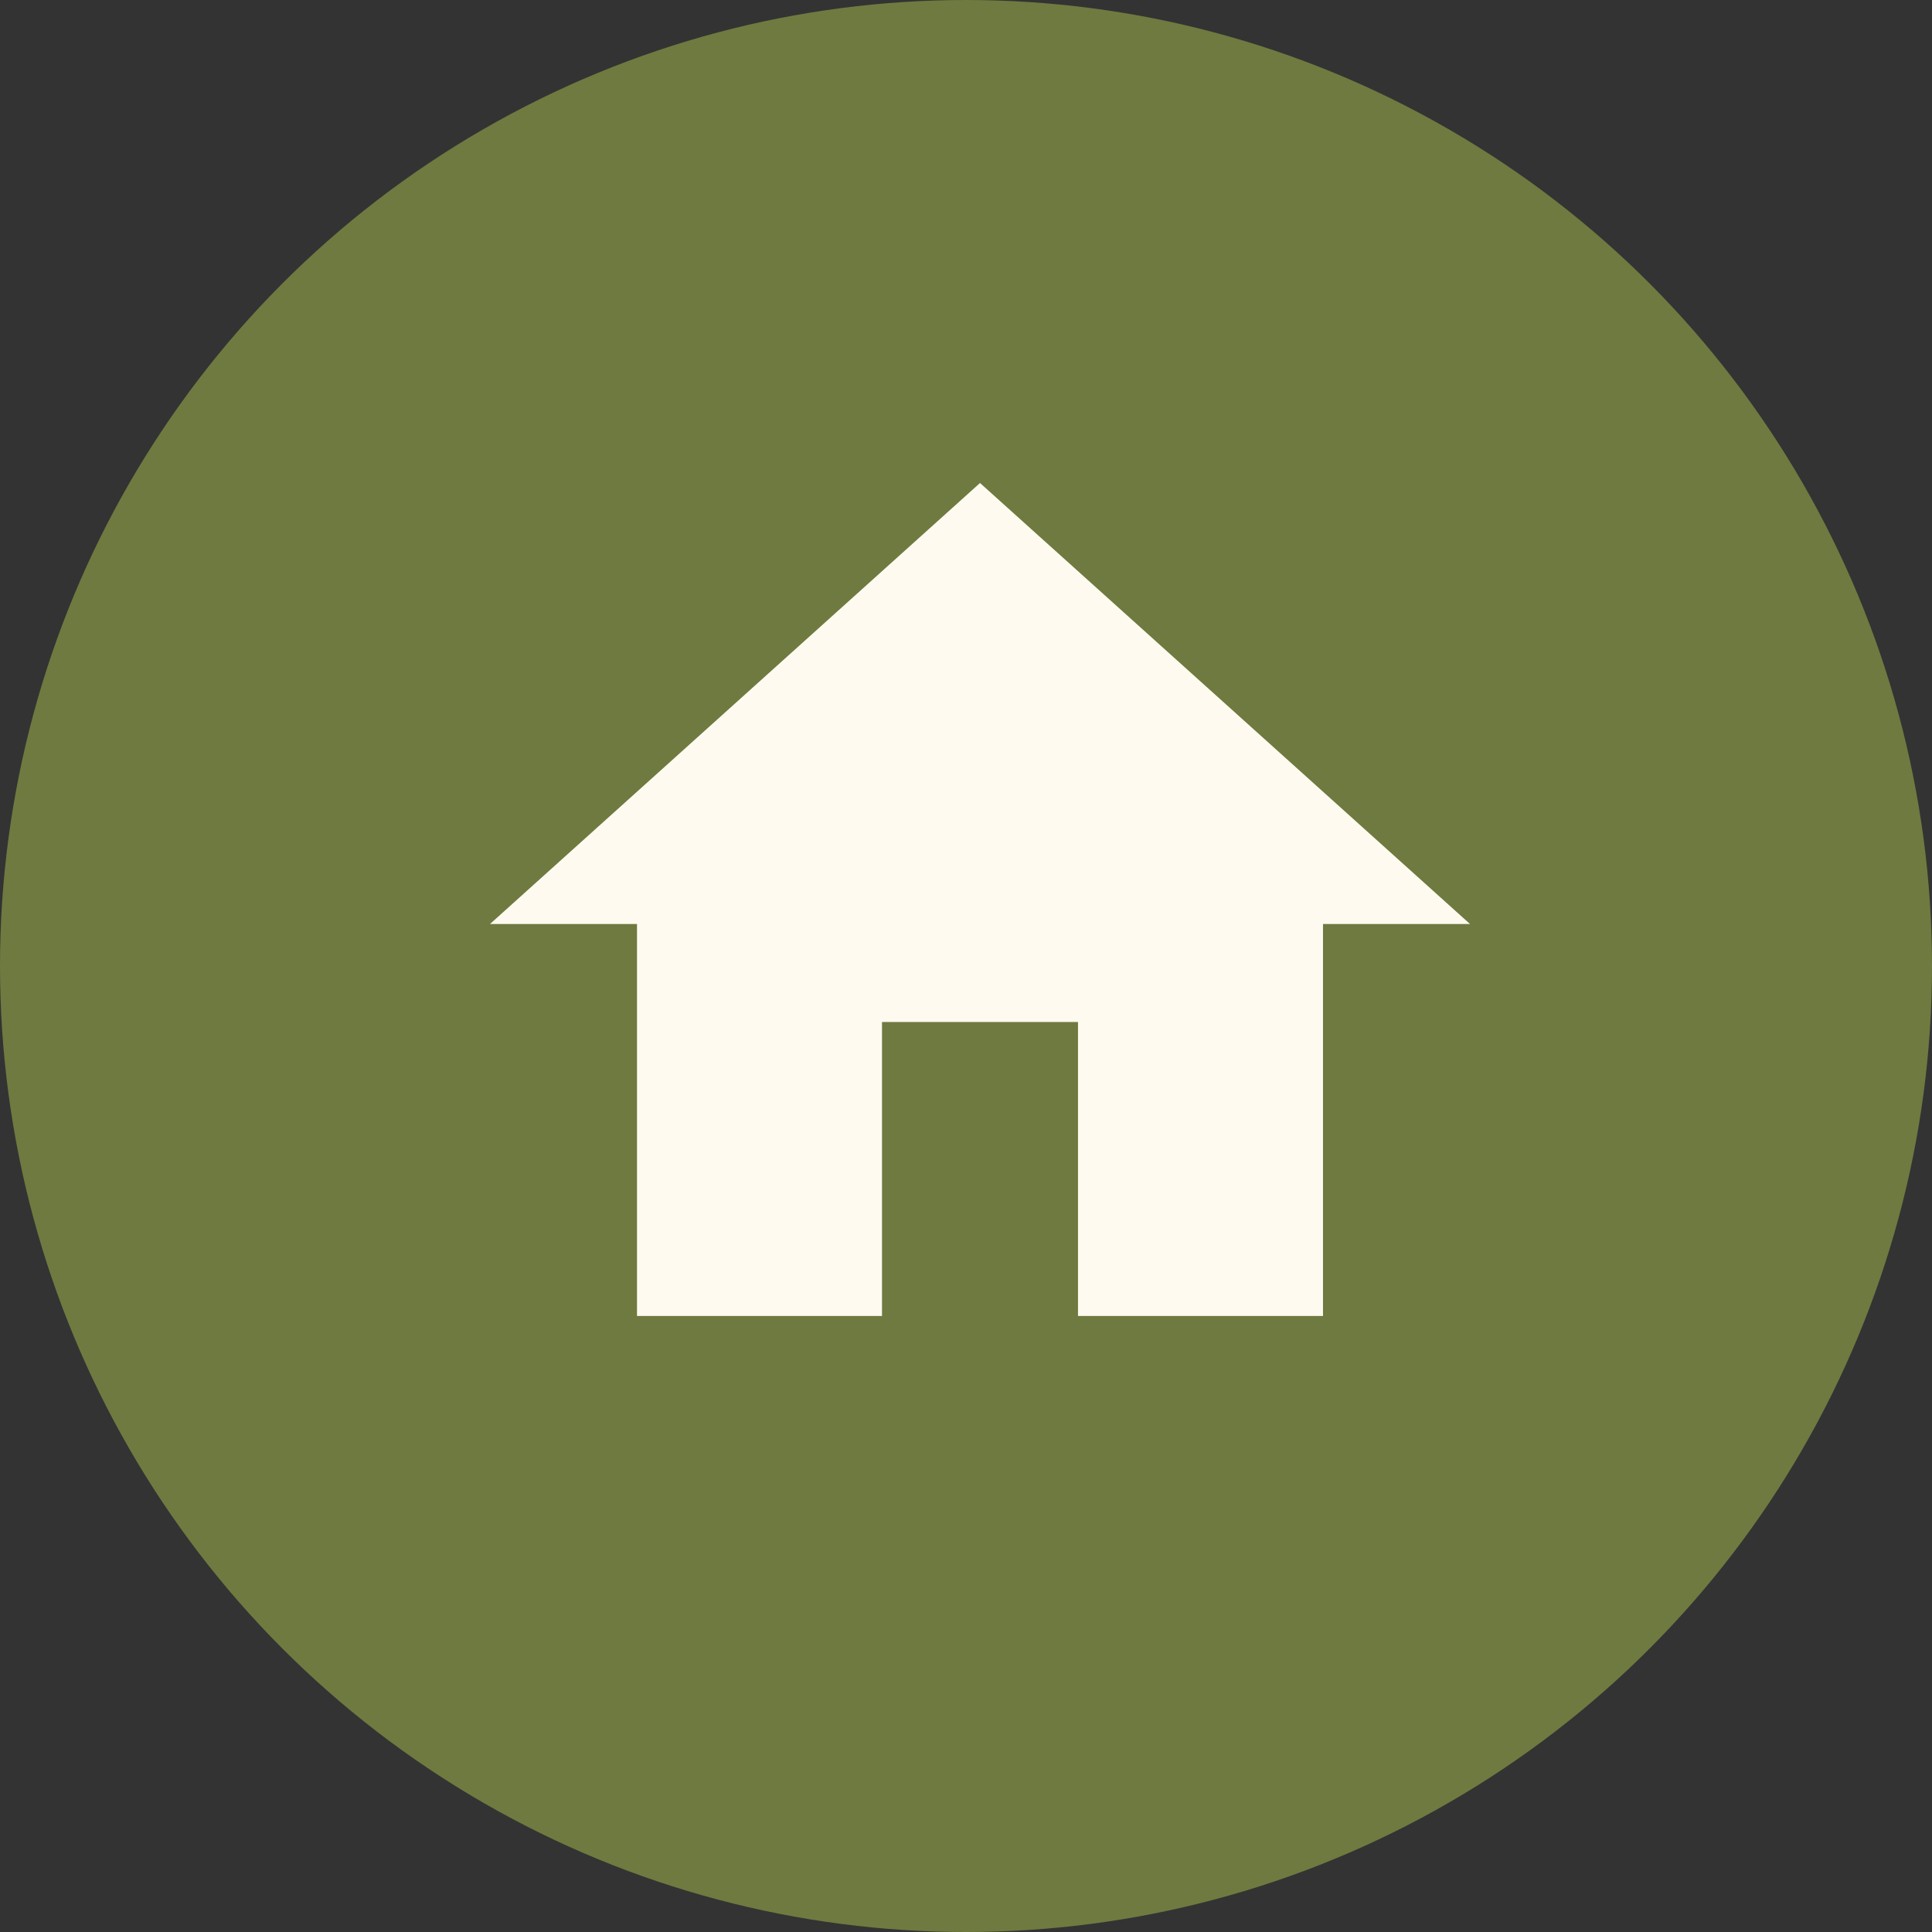
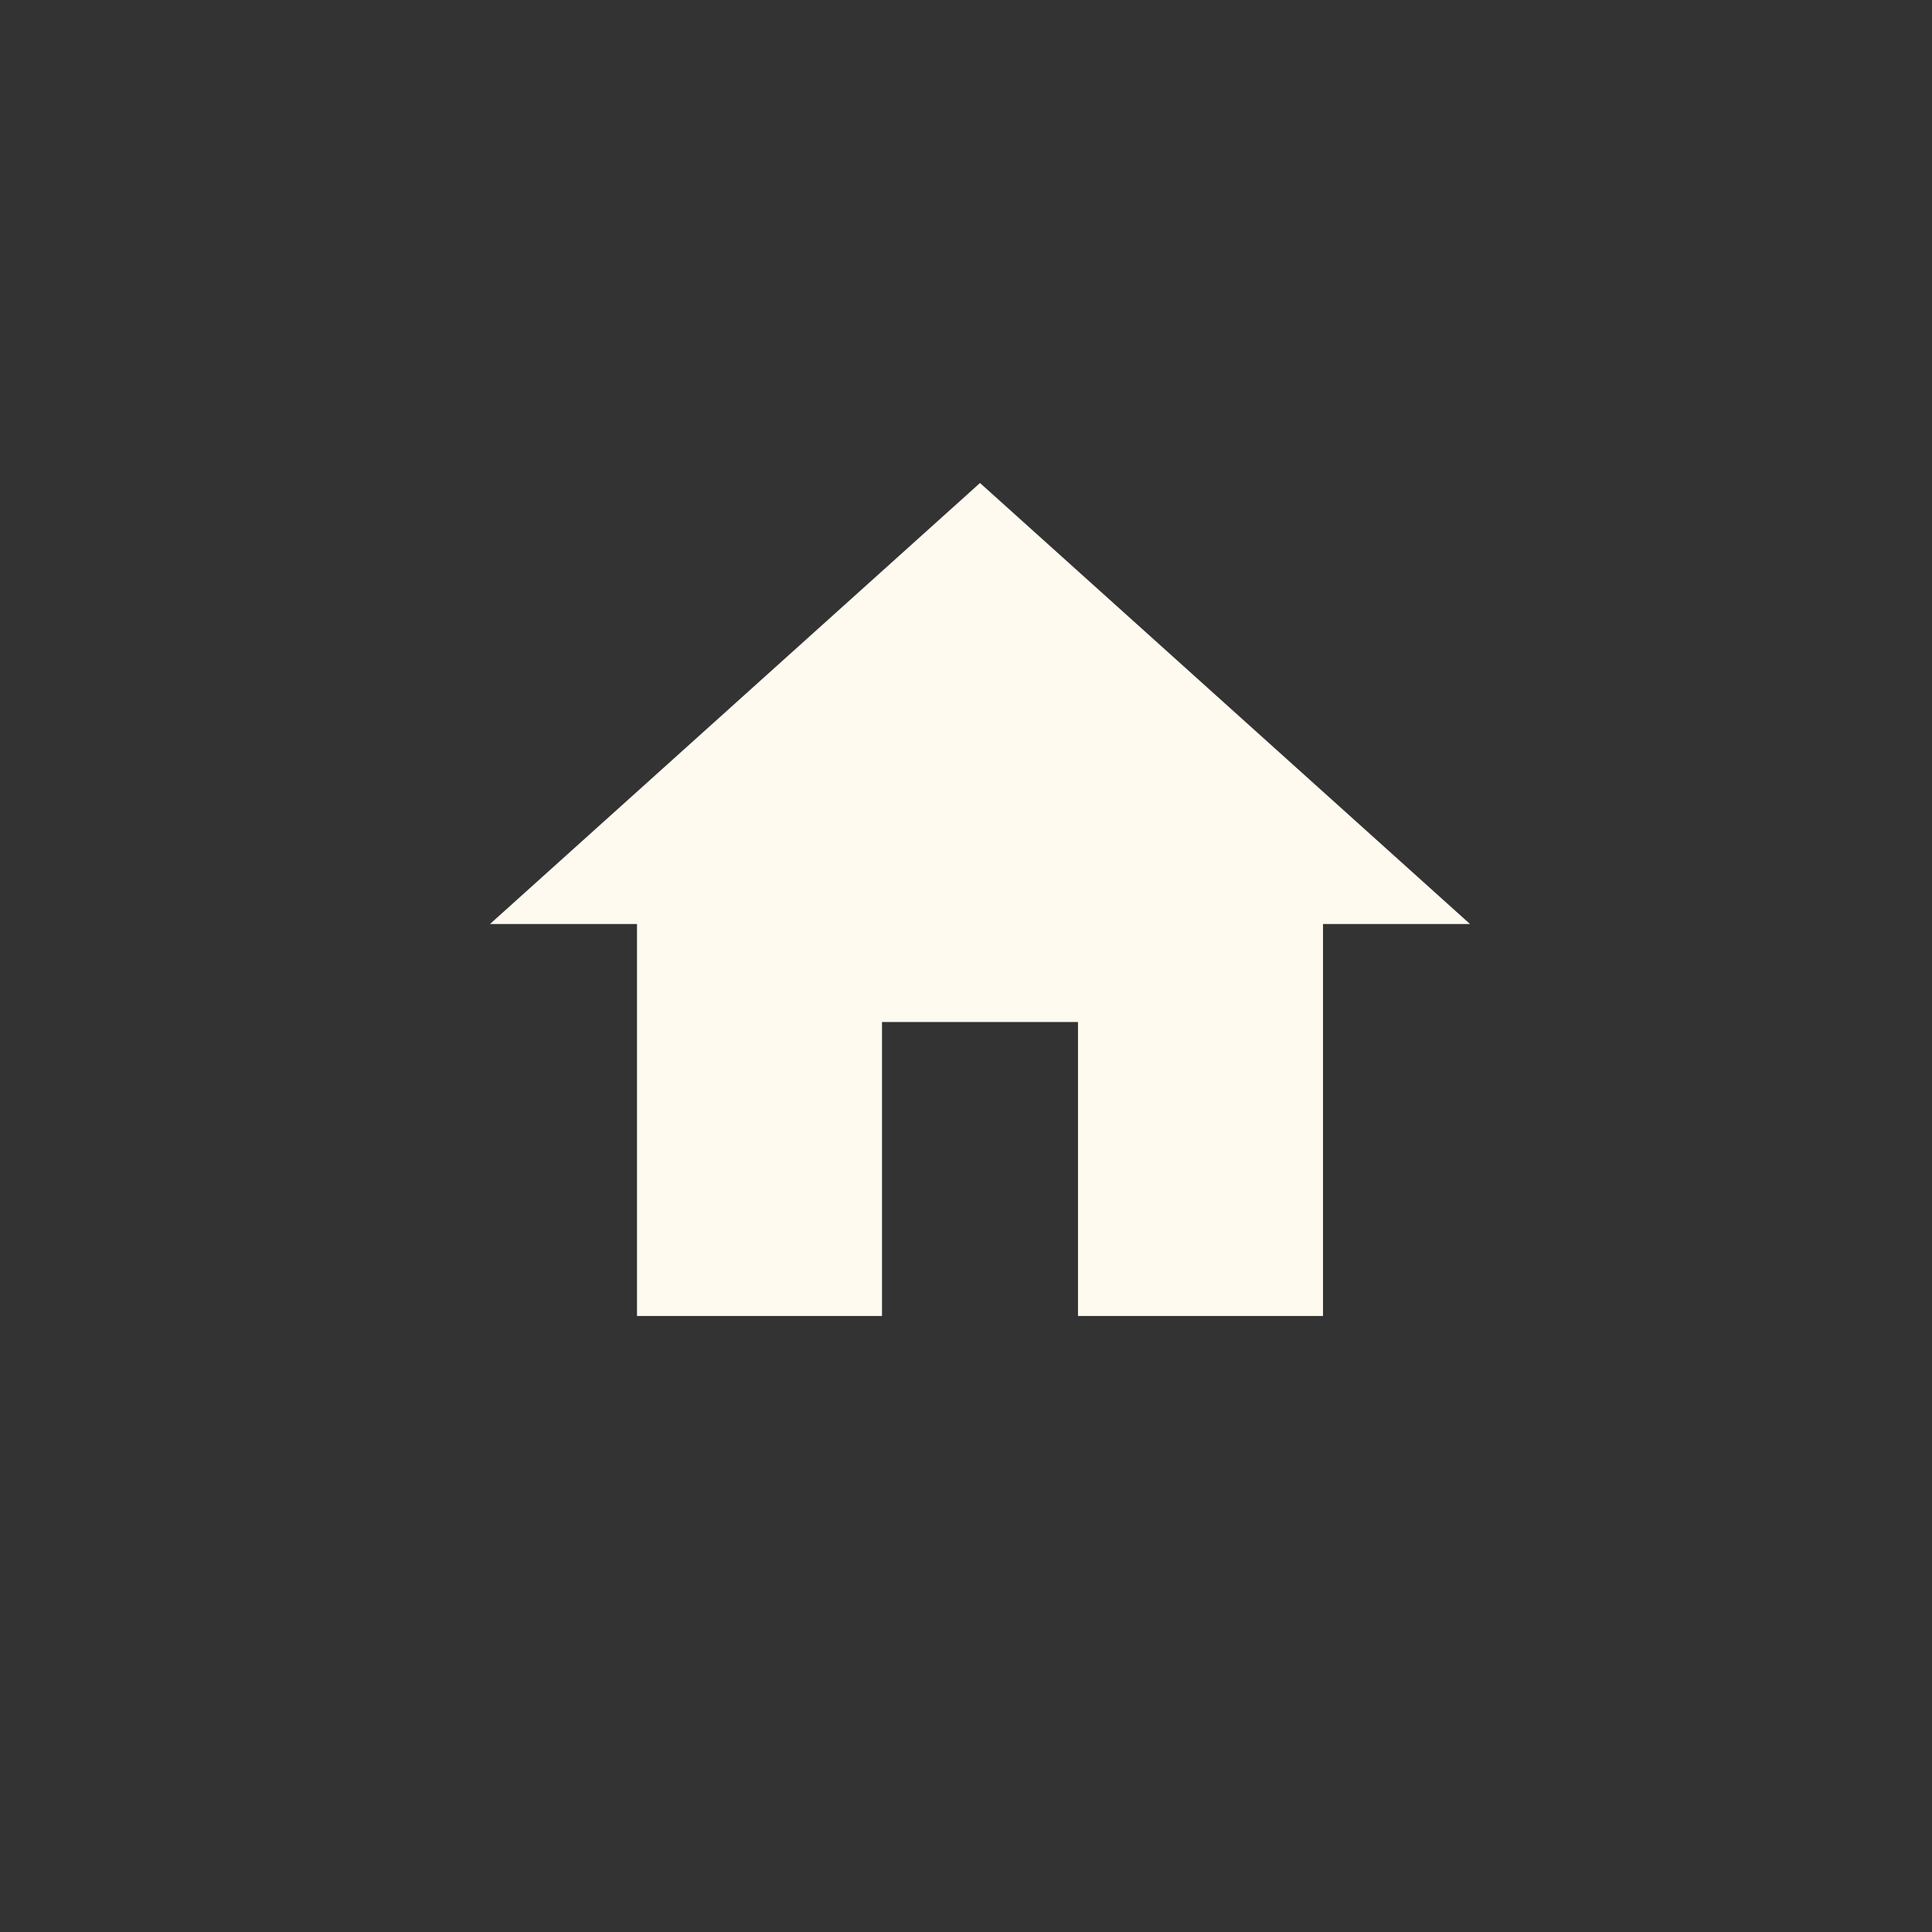
<svg xmlns="http://www.w3.org/2000/svg" width="69" height="69" viewBox="0 0 69 69" fill="none">
  <rect x="0" y="0" width="69" height="69" fill="#333333" stroke="none" />
-   <circle cx="34.5" cy="34.5" r="34.5" transform="matrix(-1 0 0 1 69 0)" fill="#6E7A40" />
  <path d="M31.5 47V36.5H38.5V47H47.25V33H52.5L35 17.25L17.5 33H22.75V47H31.5Z" fill="#FFFAEF" />
</svg>